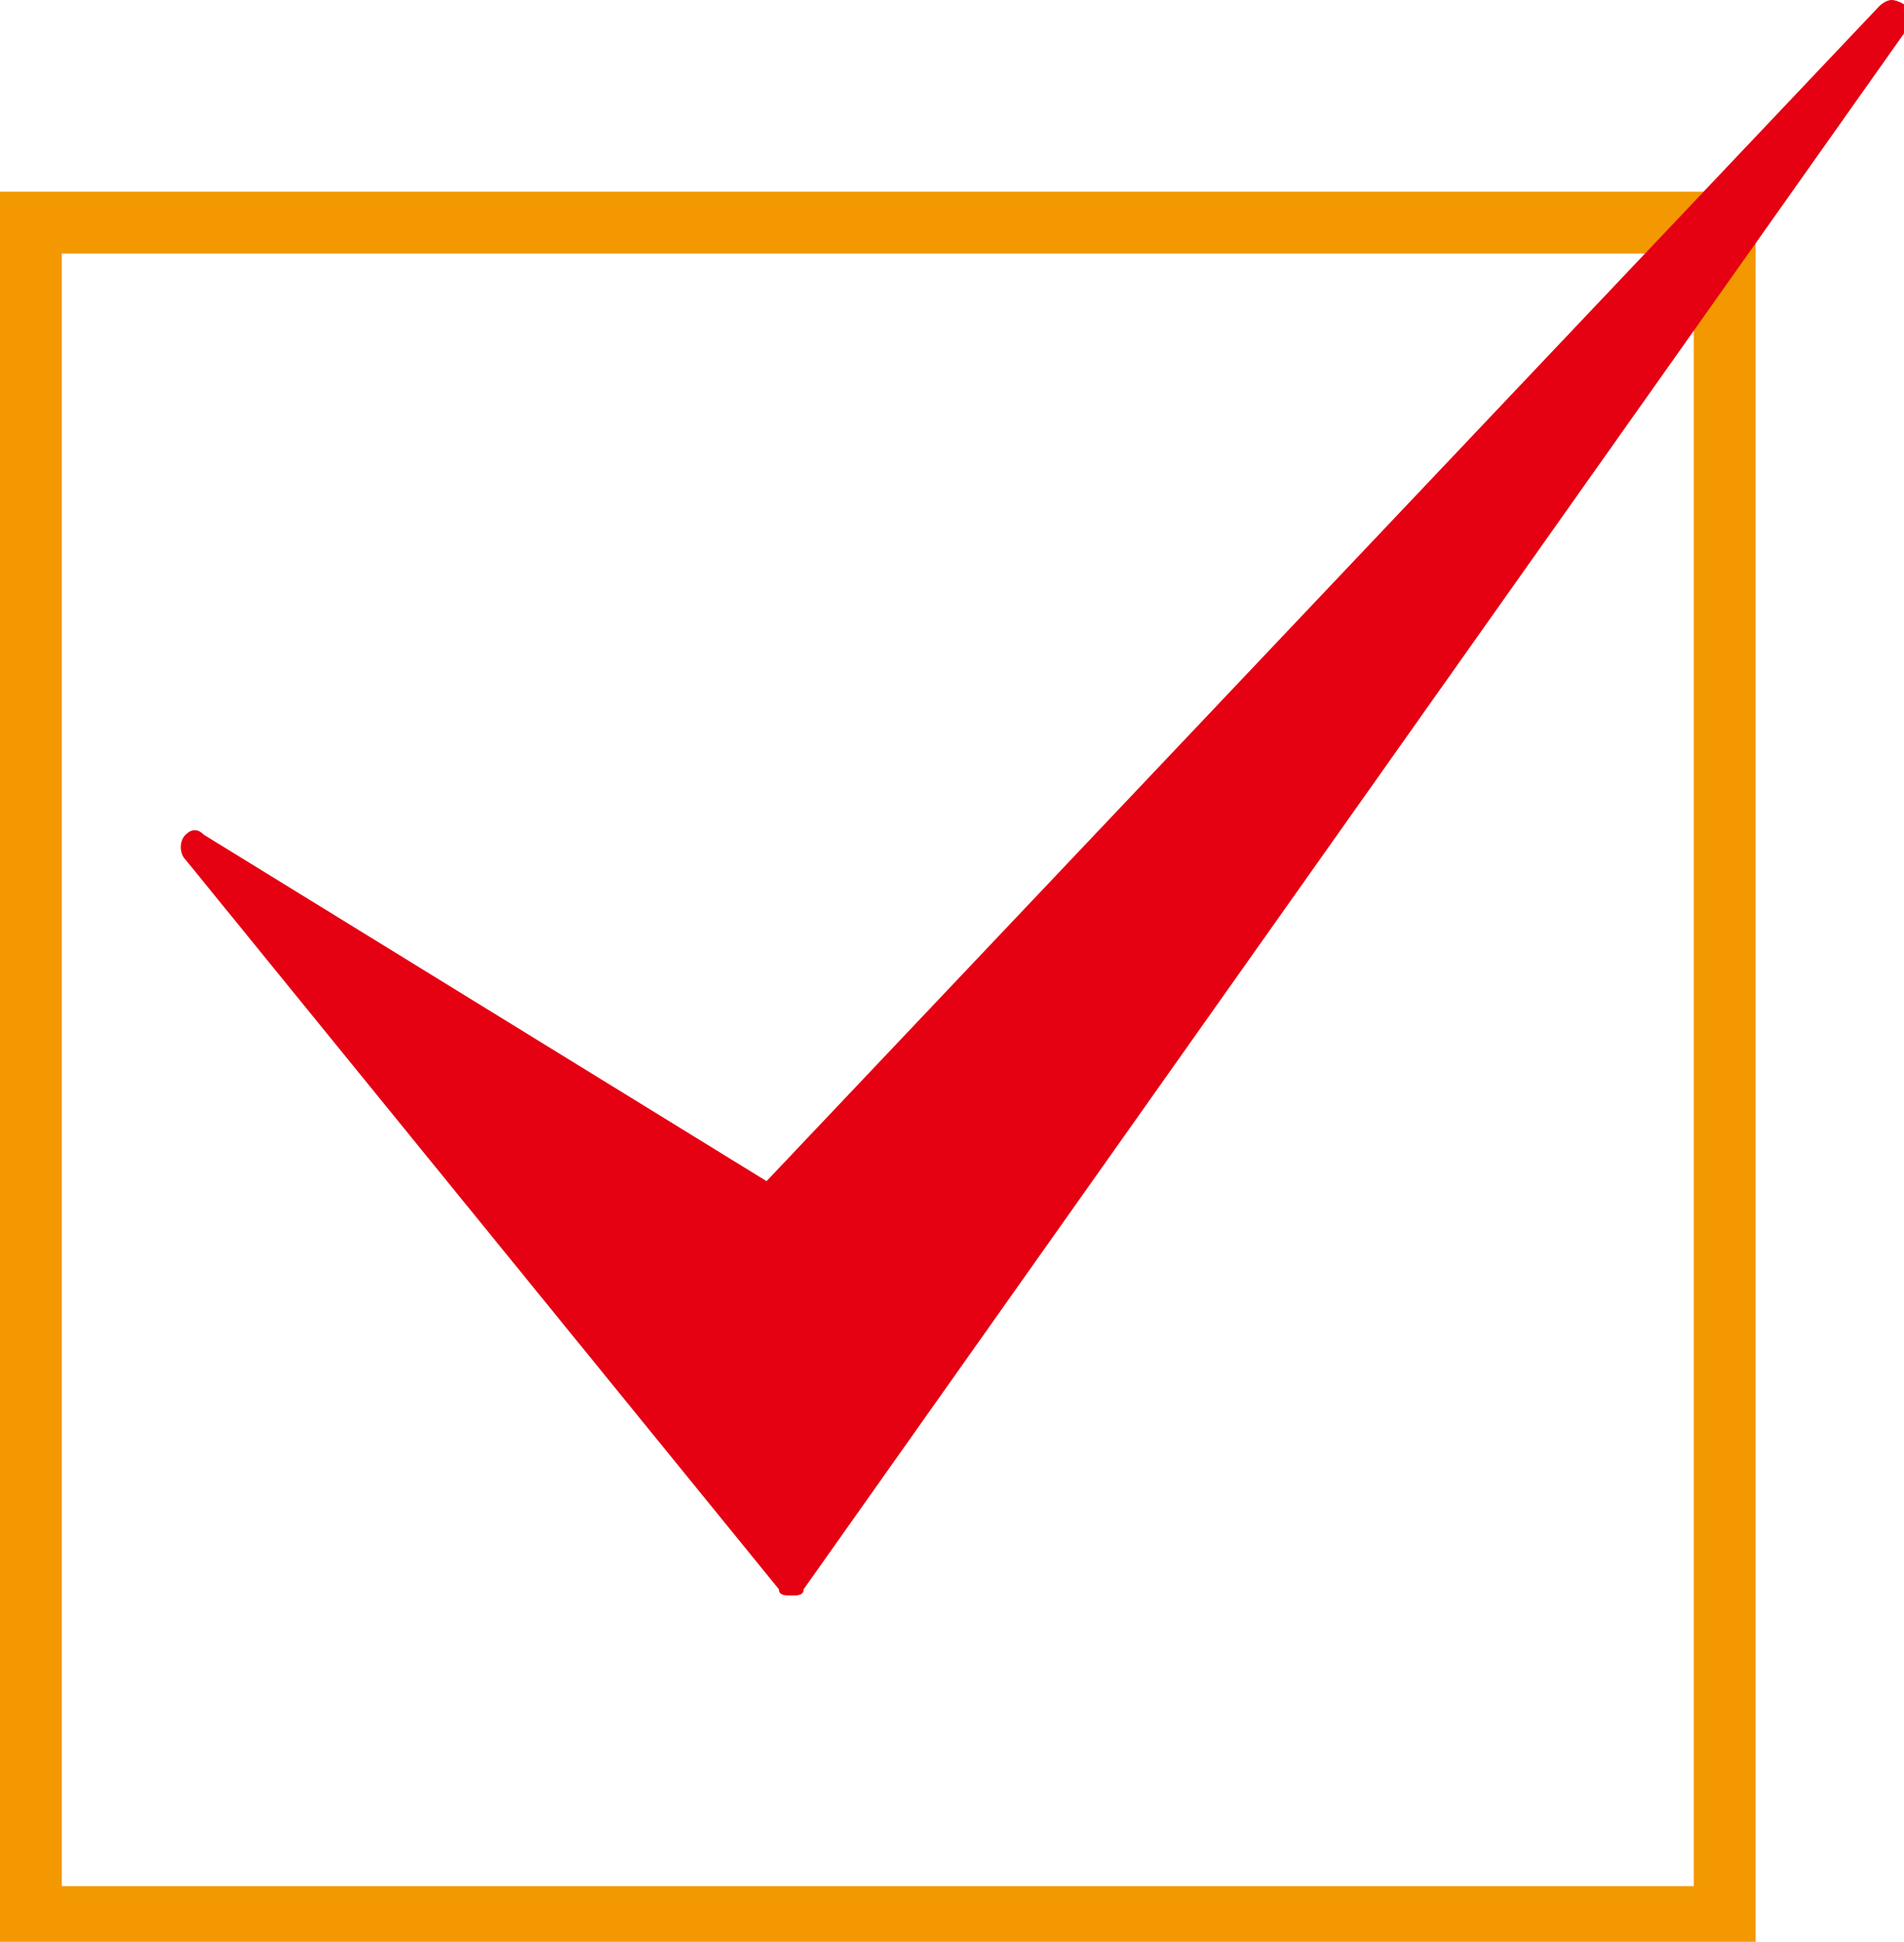
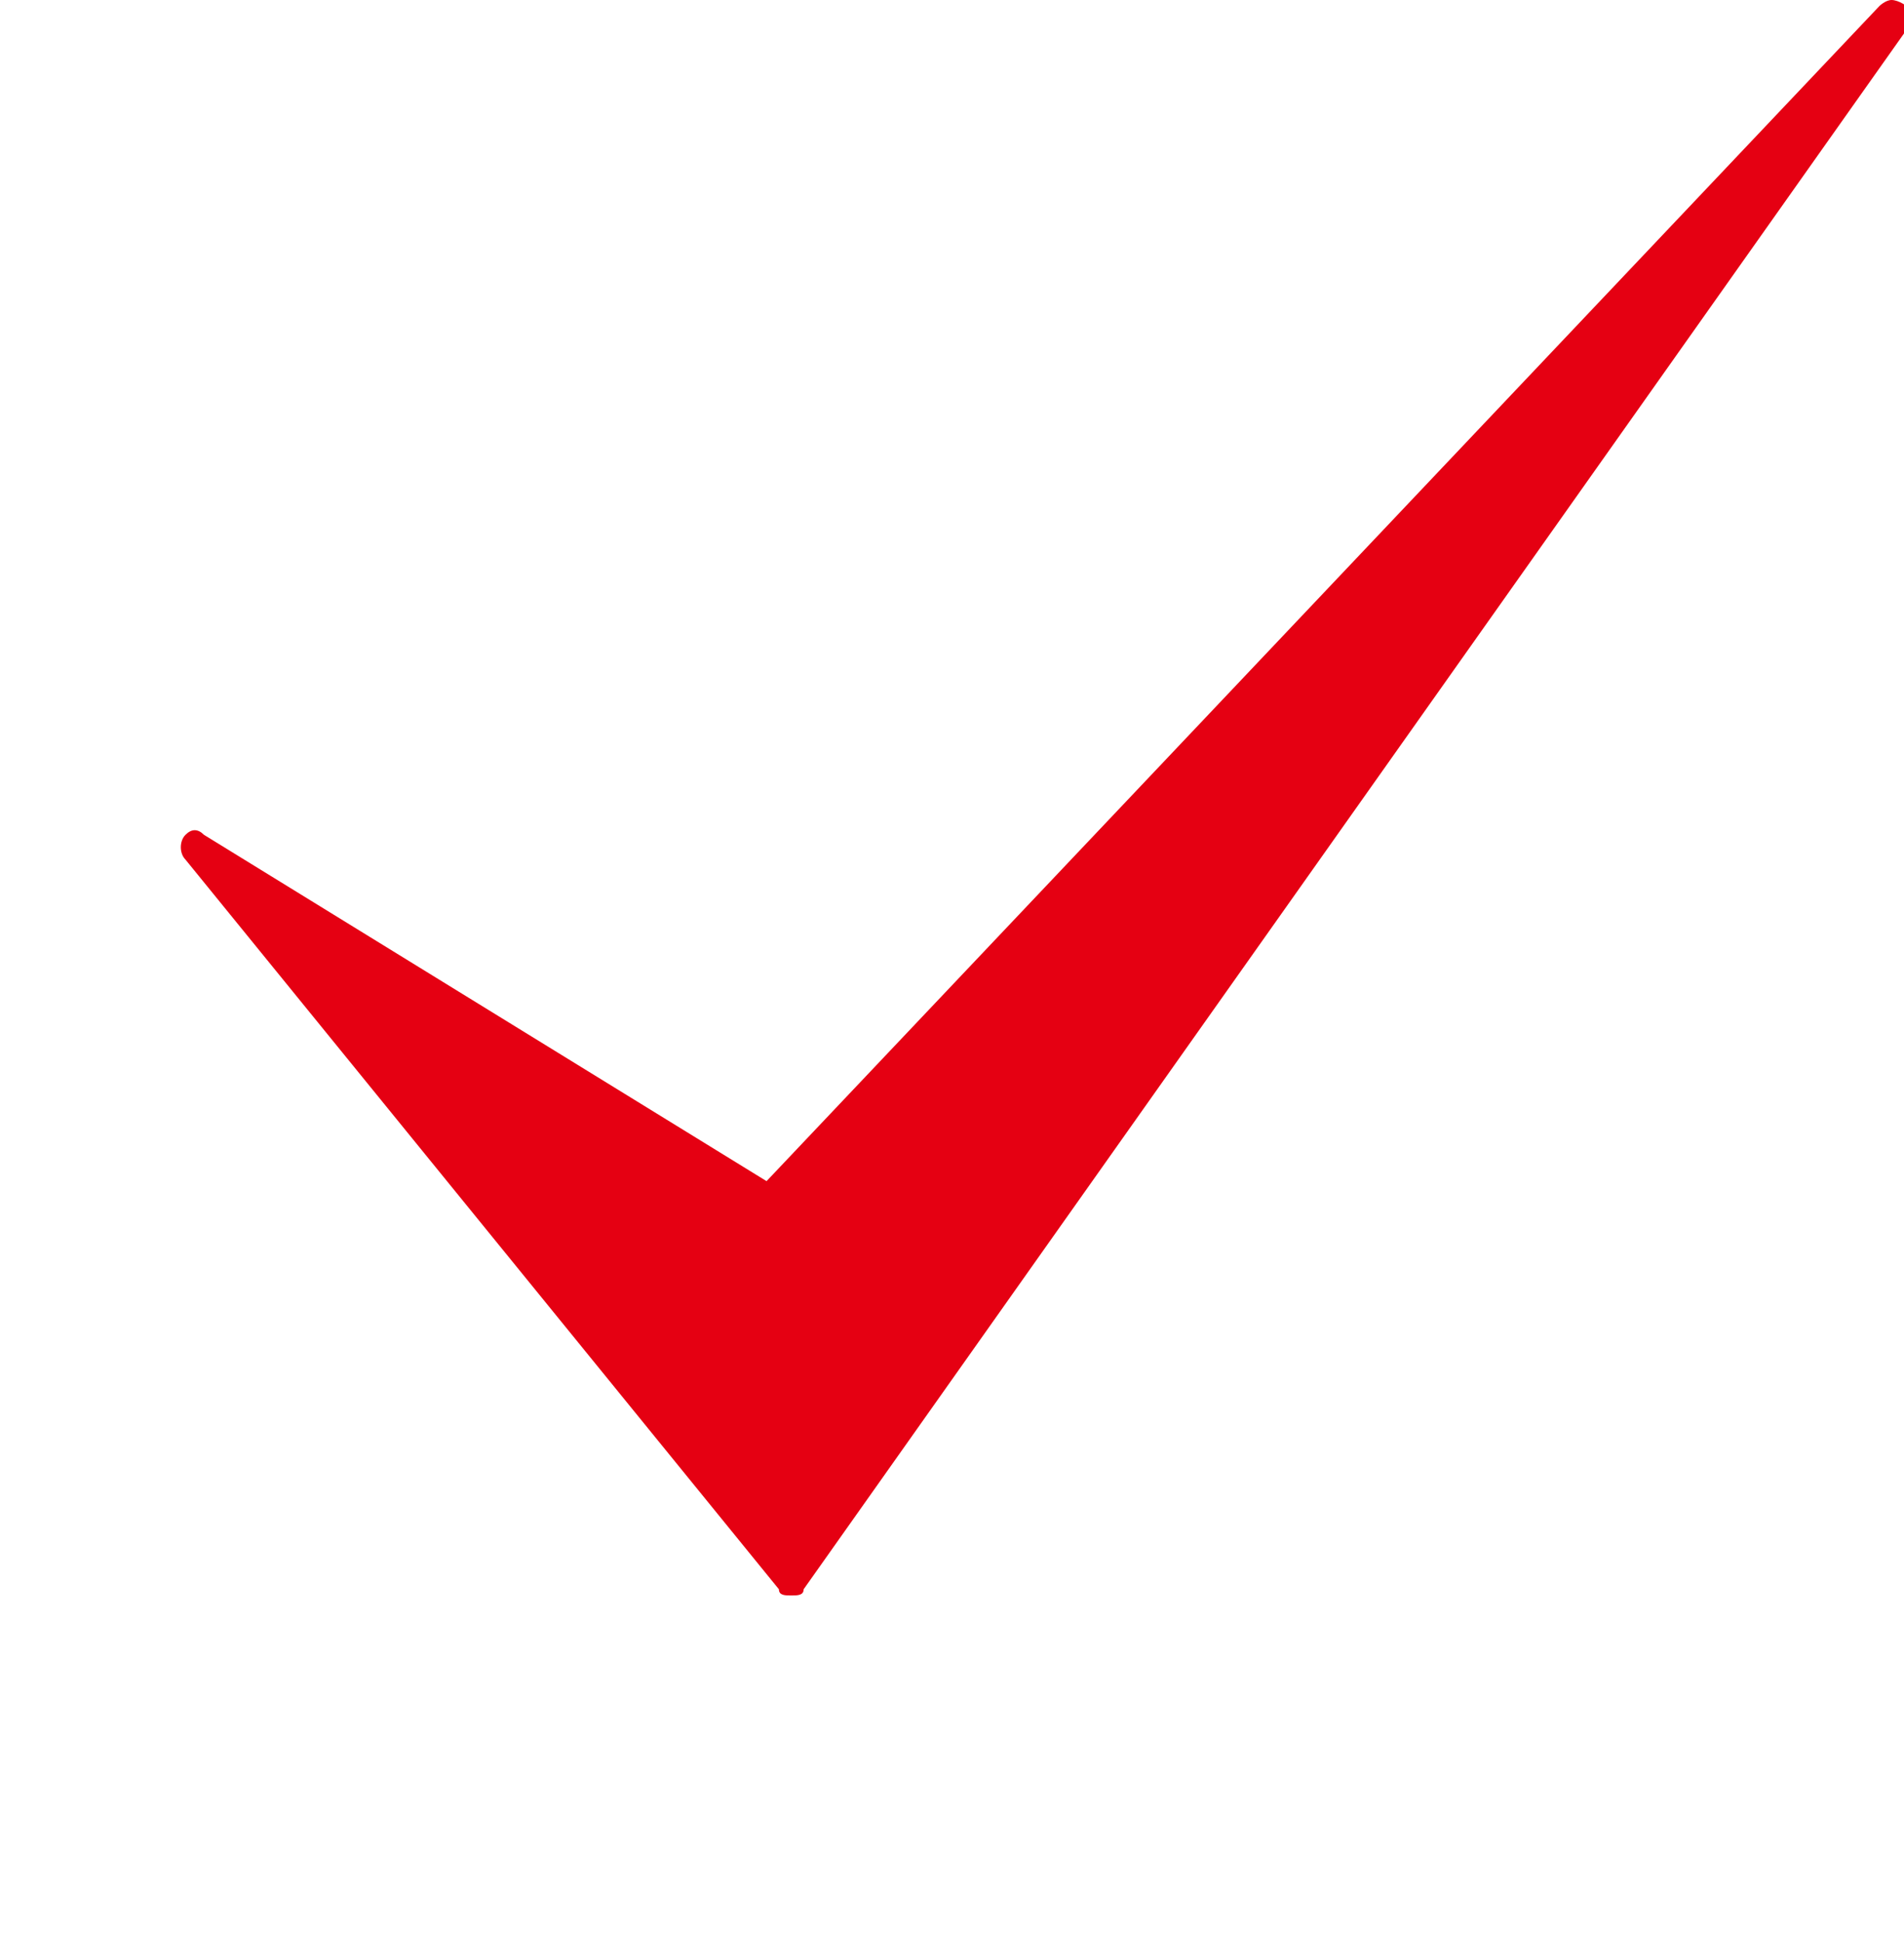
<svg xmlns="http://www.w3.org/2000/svg" version="1.1" id="レイヤー_1" x="0px" y="0px" viewBox="0 0 30.8 31.4" style="enable-background:new 0 0 30.8 31.4;" xml:space="preserve">
  <style type="text/css">
	.st0{fill:#F39800;}
	.st1{fill:#E50012;}
</style>
  <g>
    <g>
-       <path class="st0" d="M27.4,4.1v26.4H1V4.1H27.4 M28.4,3.1H0v28.4h28.4C28.4,31.4,28.4,3.1,28.4,3.1z" />
      <path class="st1" d="M12.8,25.8c-0.1,0-0.2,0-0.2-0.1L3,13.9c-0.1-0.1-0.1-0.3,0-0.4c0.1-0.1,0.2-0.1,0.3,0l9.1,5.6L30.4,0.1    c0,0,0.1-0.1,0.2-0.1c0.1,0,0.3,0.1,0.3,0.2c0,0.1,0,0.1,0,0.2L13,25.7C13,25.8,12.9,25.8,12.8,25.8L12.8,25.8z" />
    </g>
  </g>
</svg>